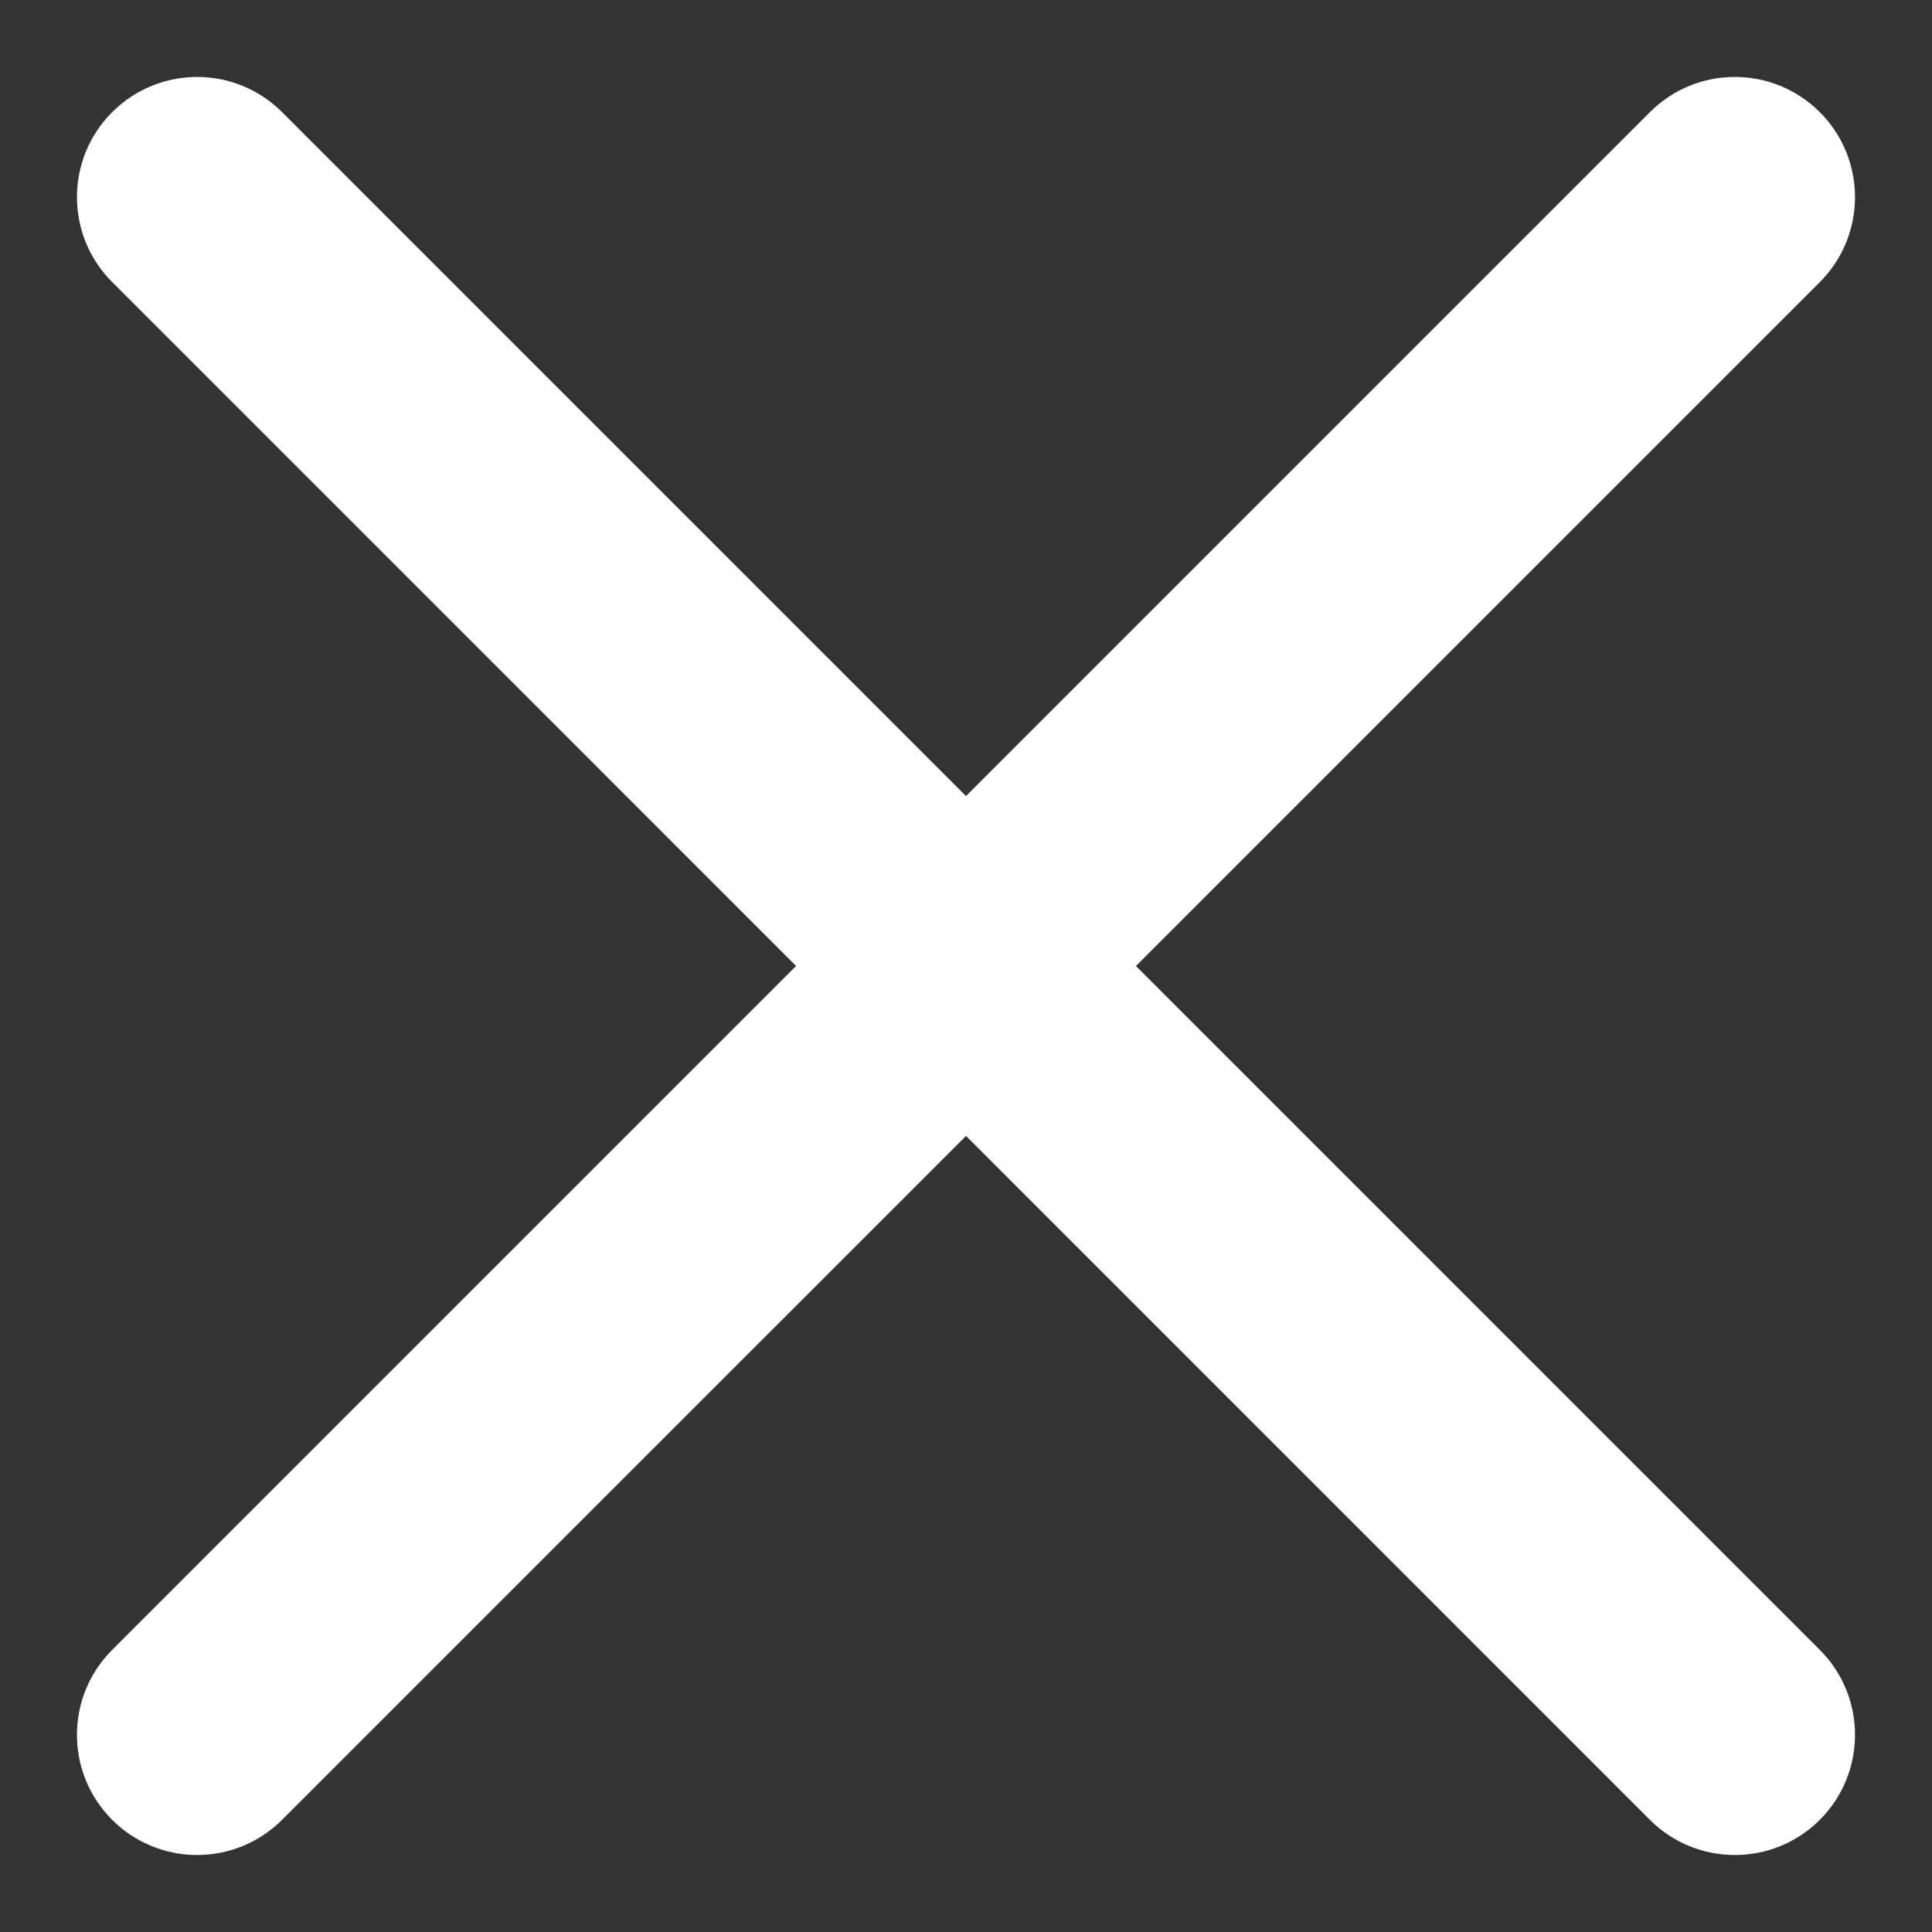
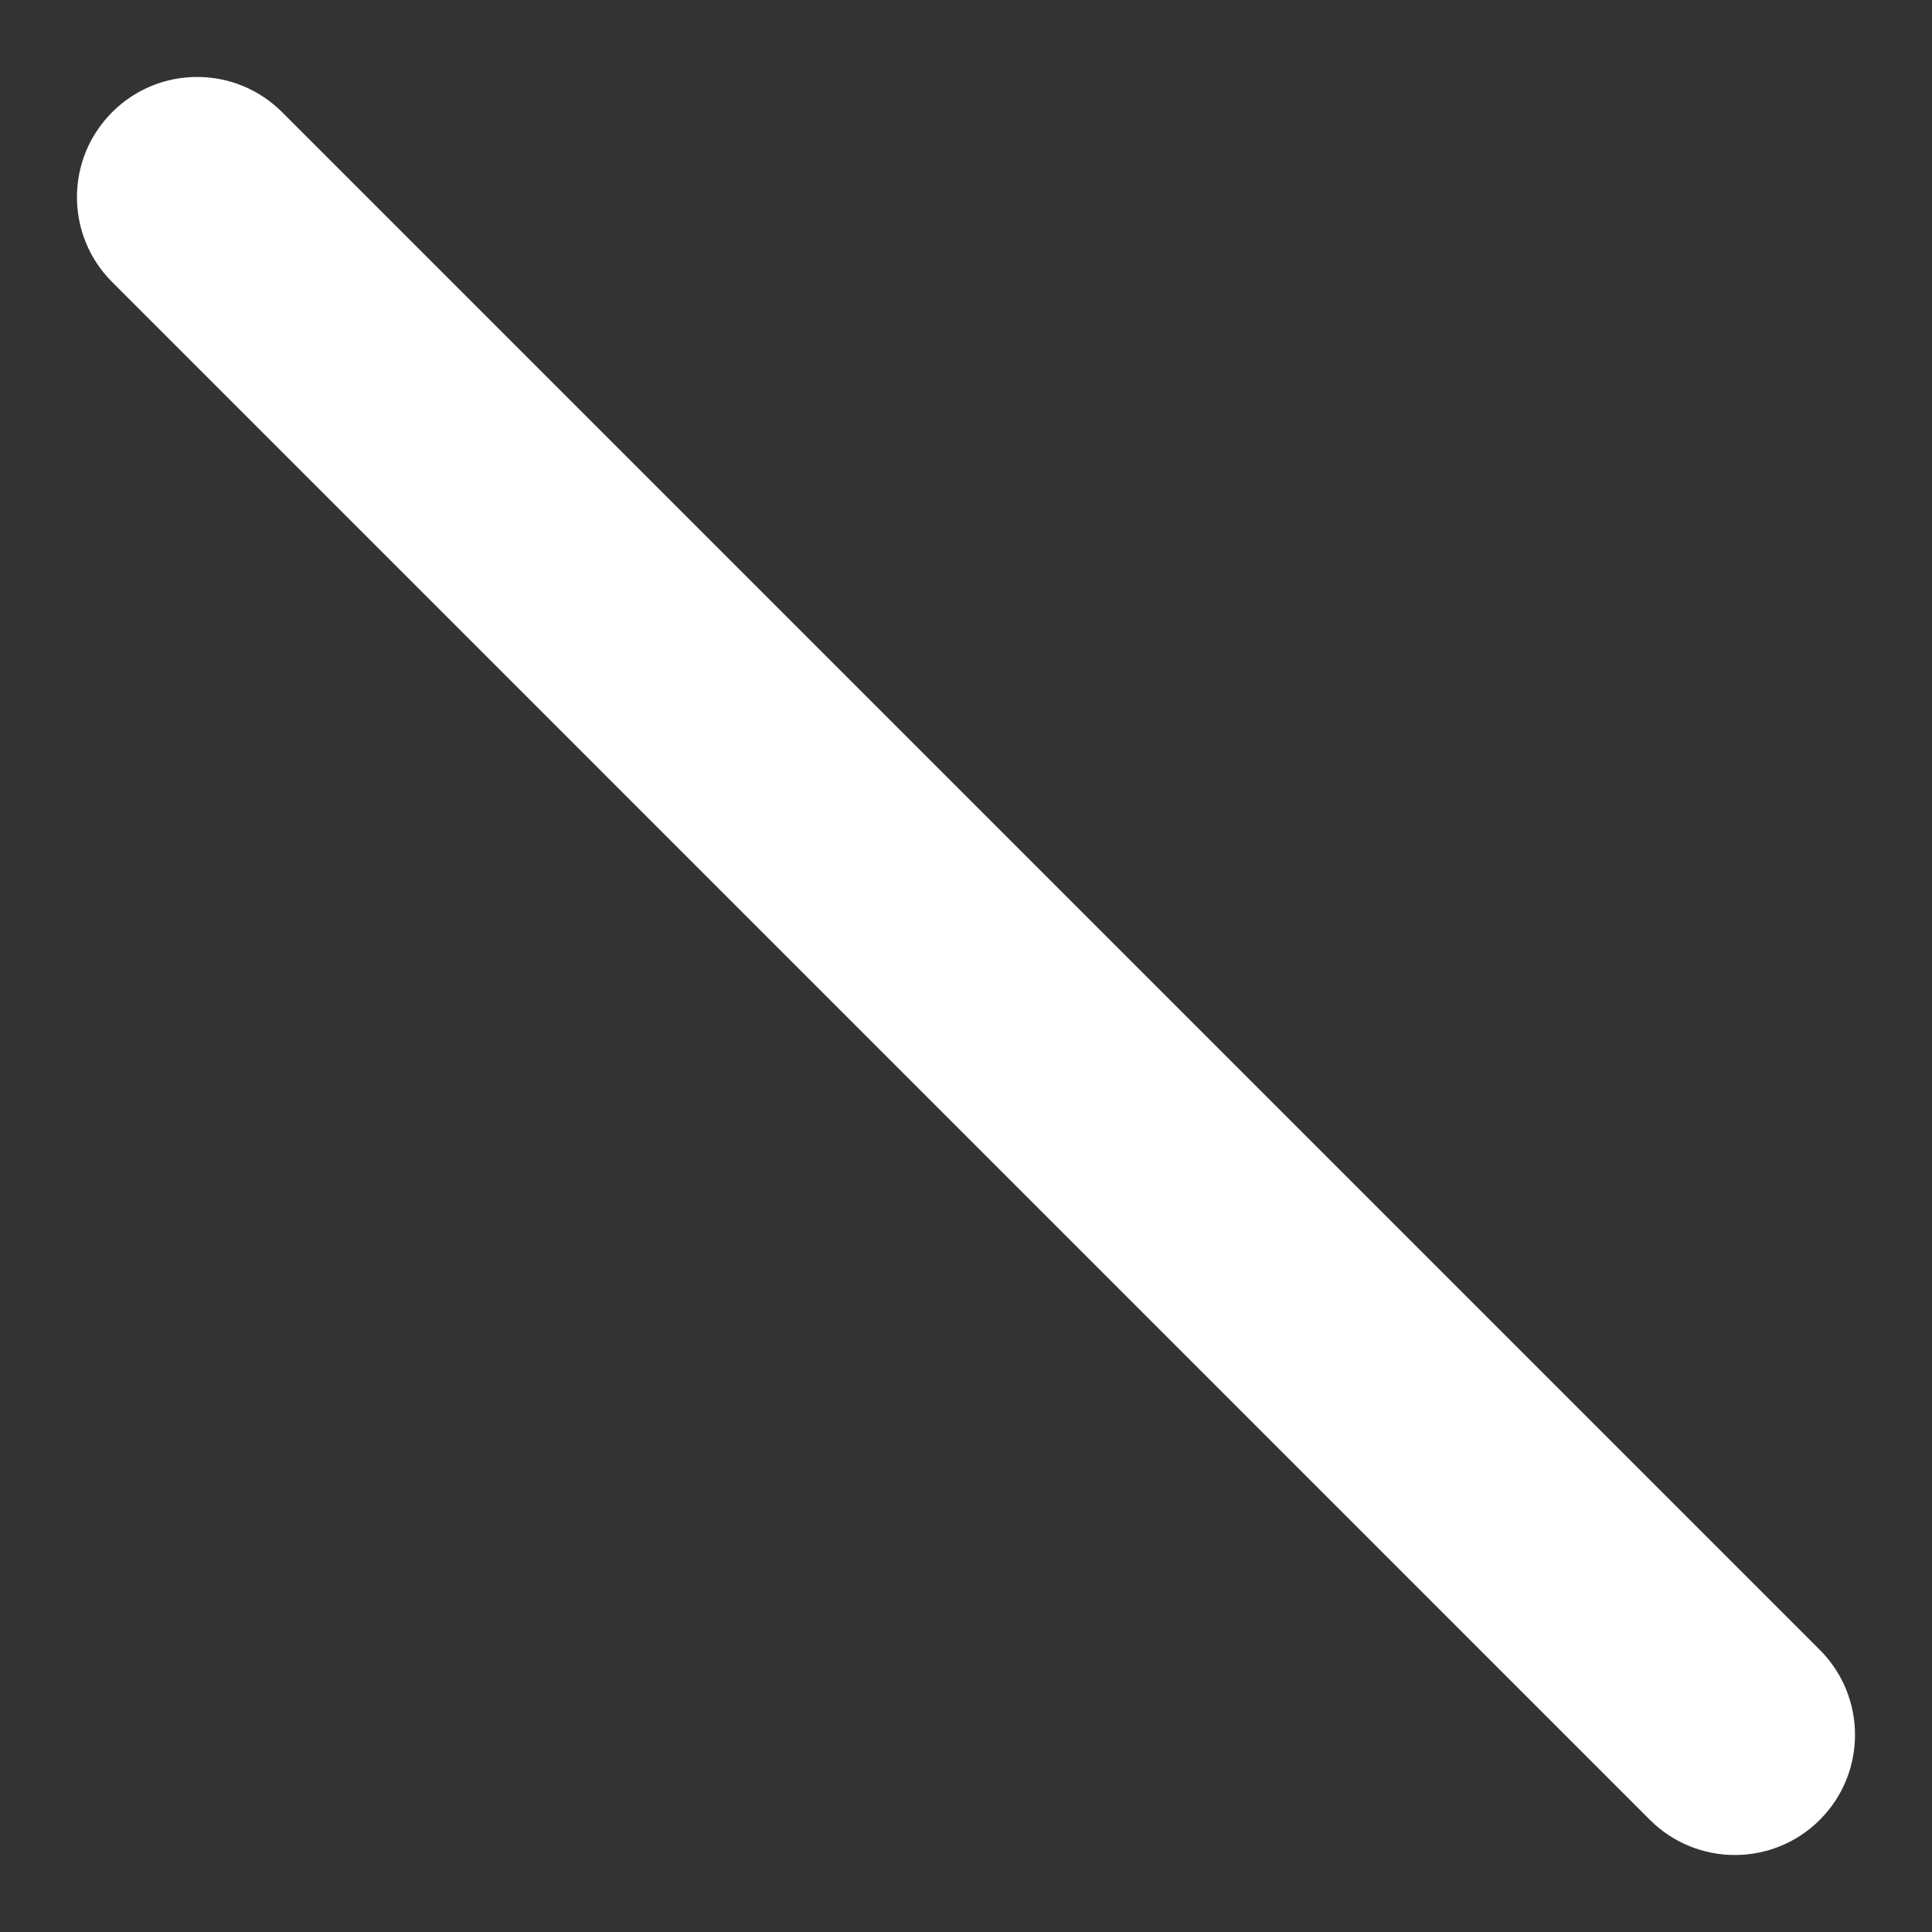
<svg xmlns="http://www.w3.org/2000/svg" width="32" height="32" viewBox="0 0 32 32" fill="none">
  <rect x="0" y="0" width="32" height="32" fill="#333333" stroke="none" />
  <path d="M1.858 1.858C2.635 1.08 3.895 1.08 4.673 1.858L30.142 27.327C30.919 28.104 30.919 29.365 30.142 30.142C29.365 30.919 28.105 30.919 27.327 30.142L1.858 4.672C1.08 3.895 1.08 2.635 1.858 1.858Z" fill="white" />
-   <path d="M30.142 1.858C30.919 2.635 30.919 3.895 30.142 4.673L4.672 30.142C3.895 30.919 2.635 30.919 1.858 30.142C1.08 29.365 1.08 28.105 1.858 27.327L27.327 1.858C28.104 1.08 29.365 1.08 30.142 1.858Z" fill="white" />
</svg>